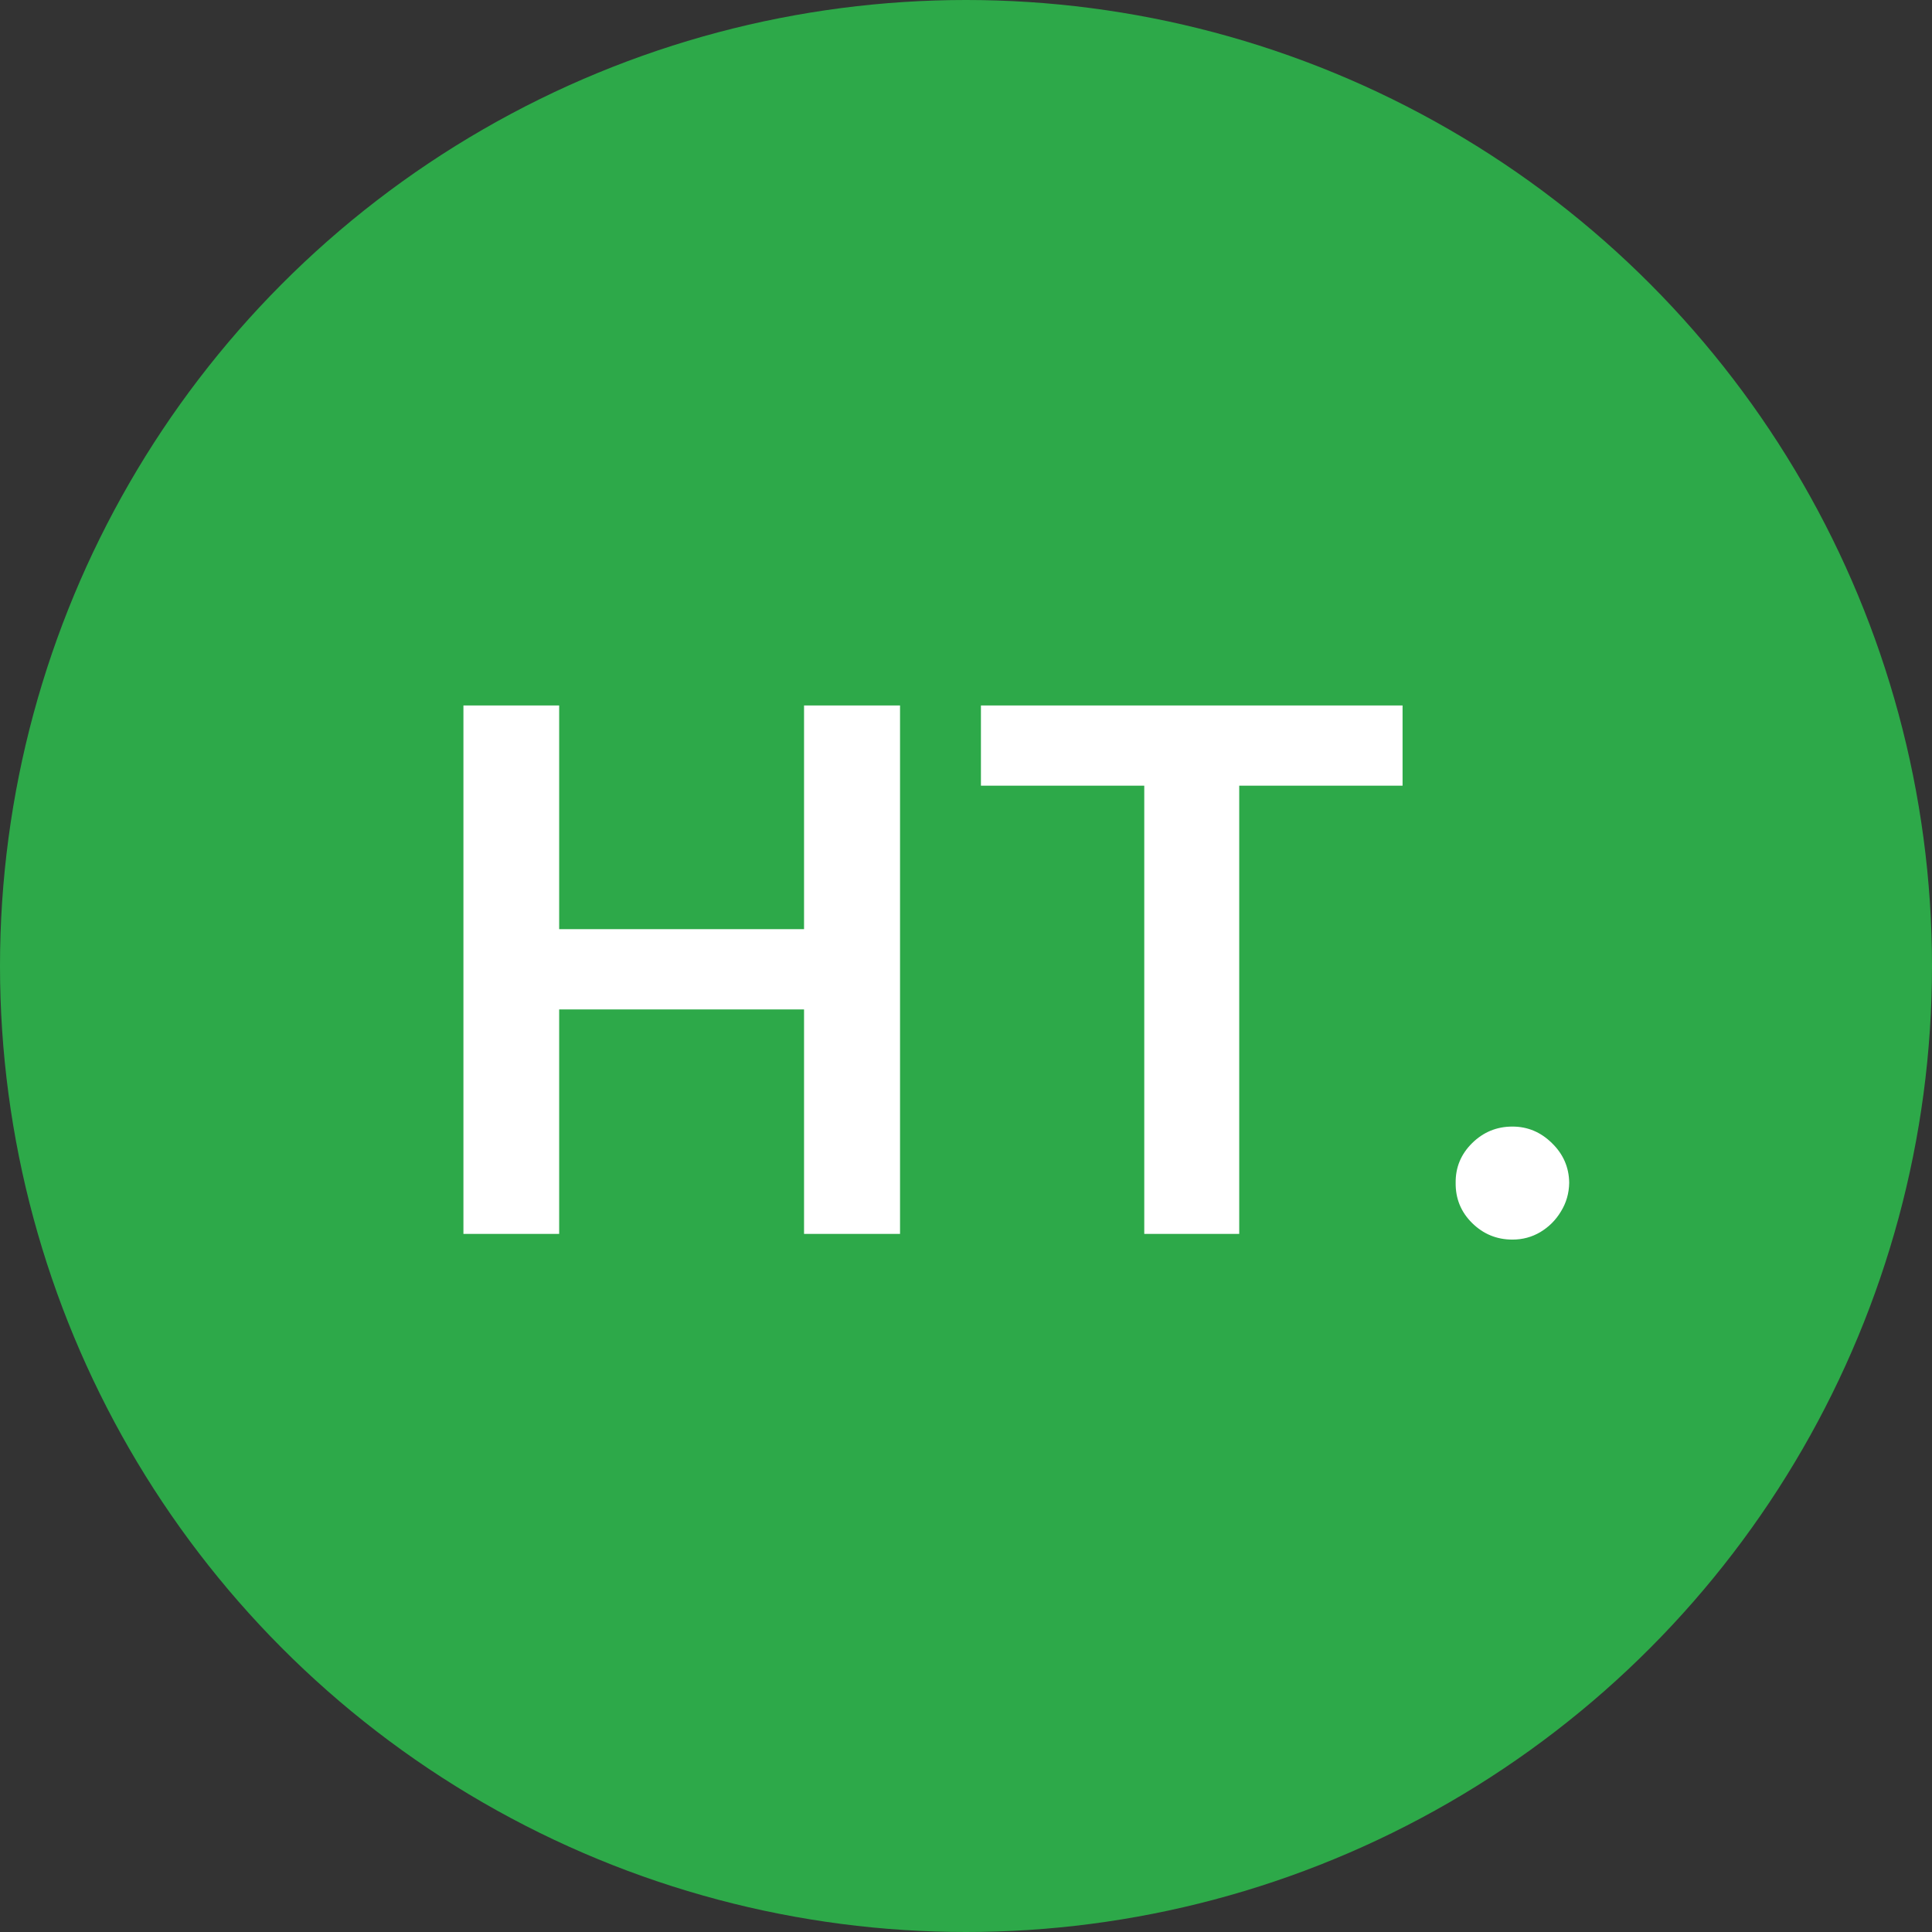
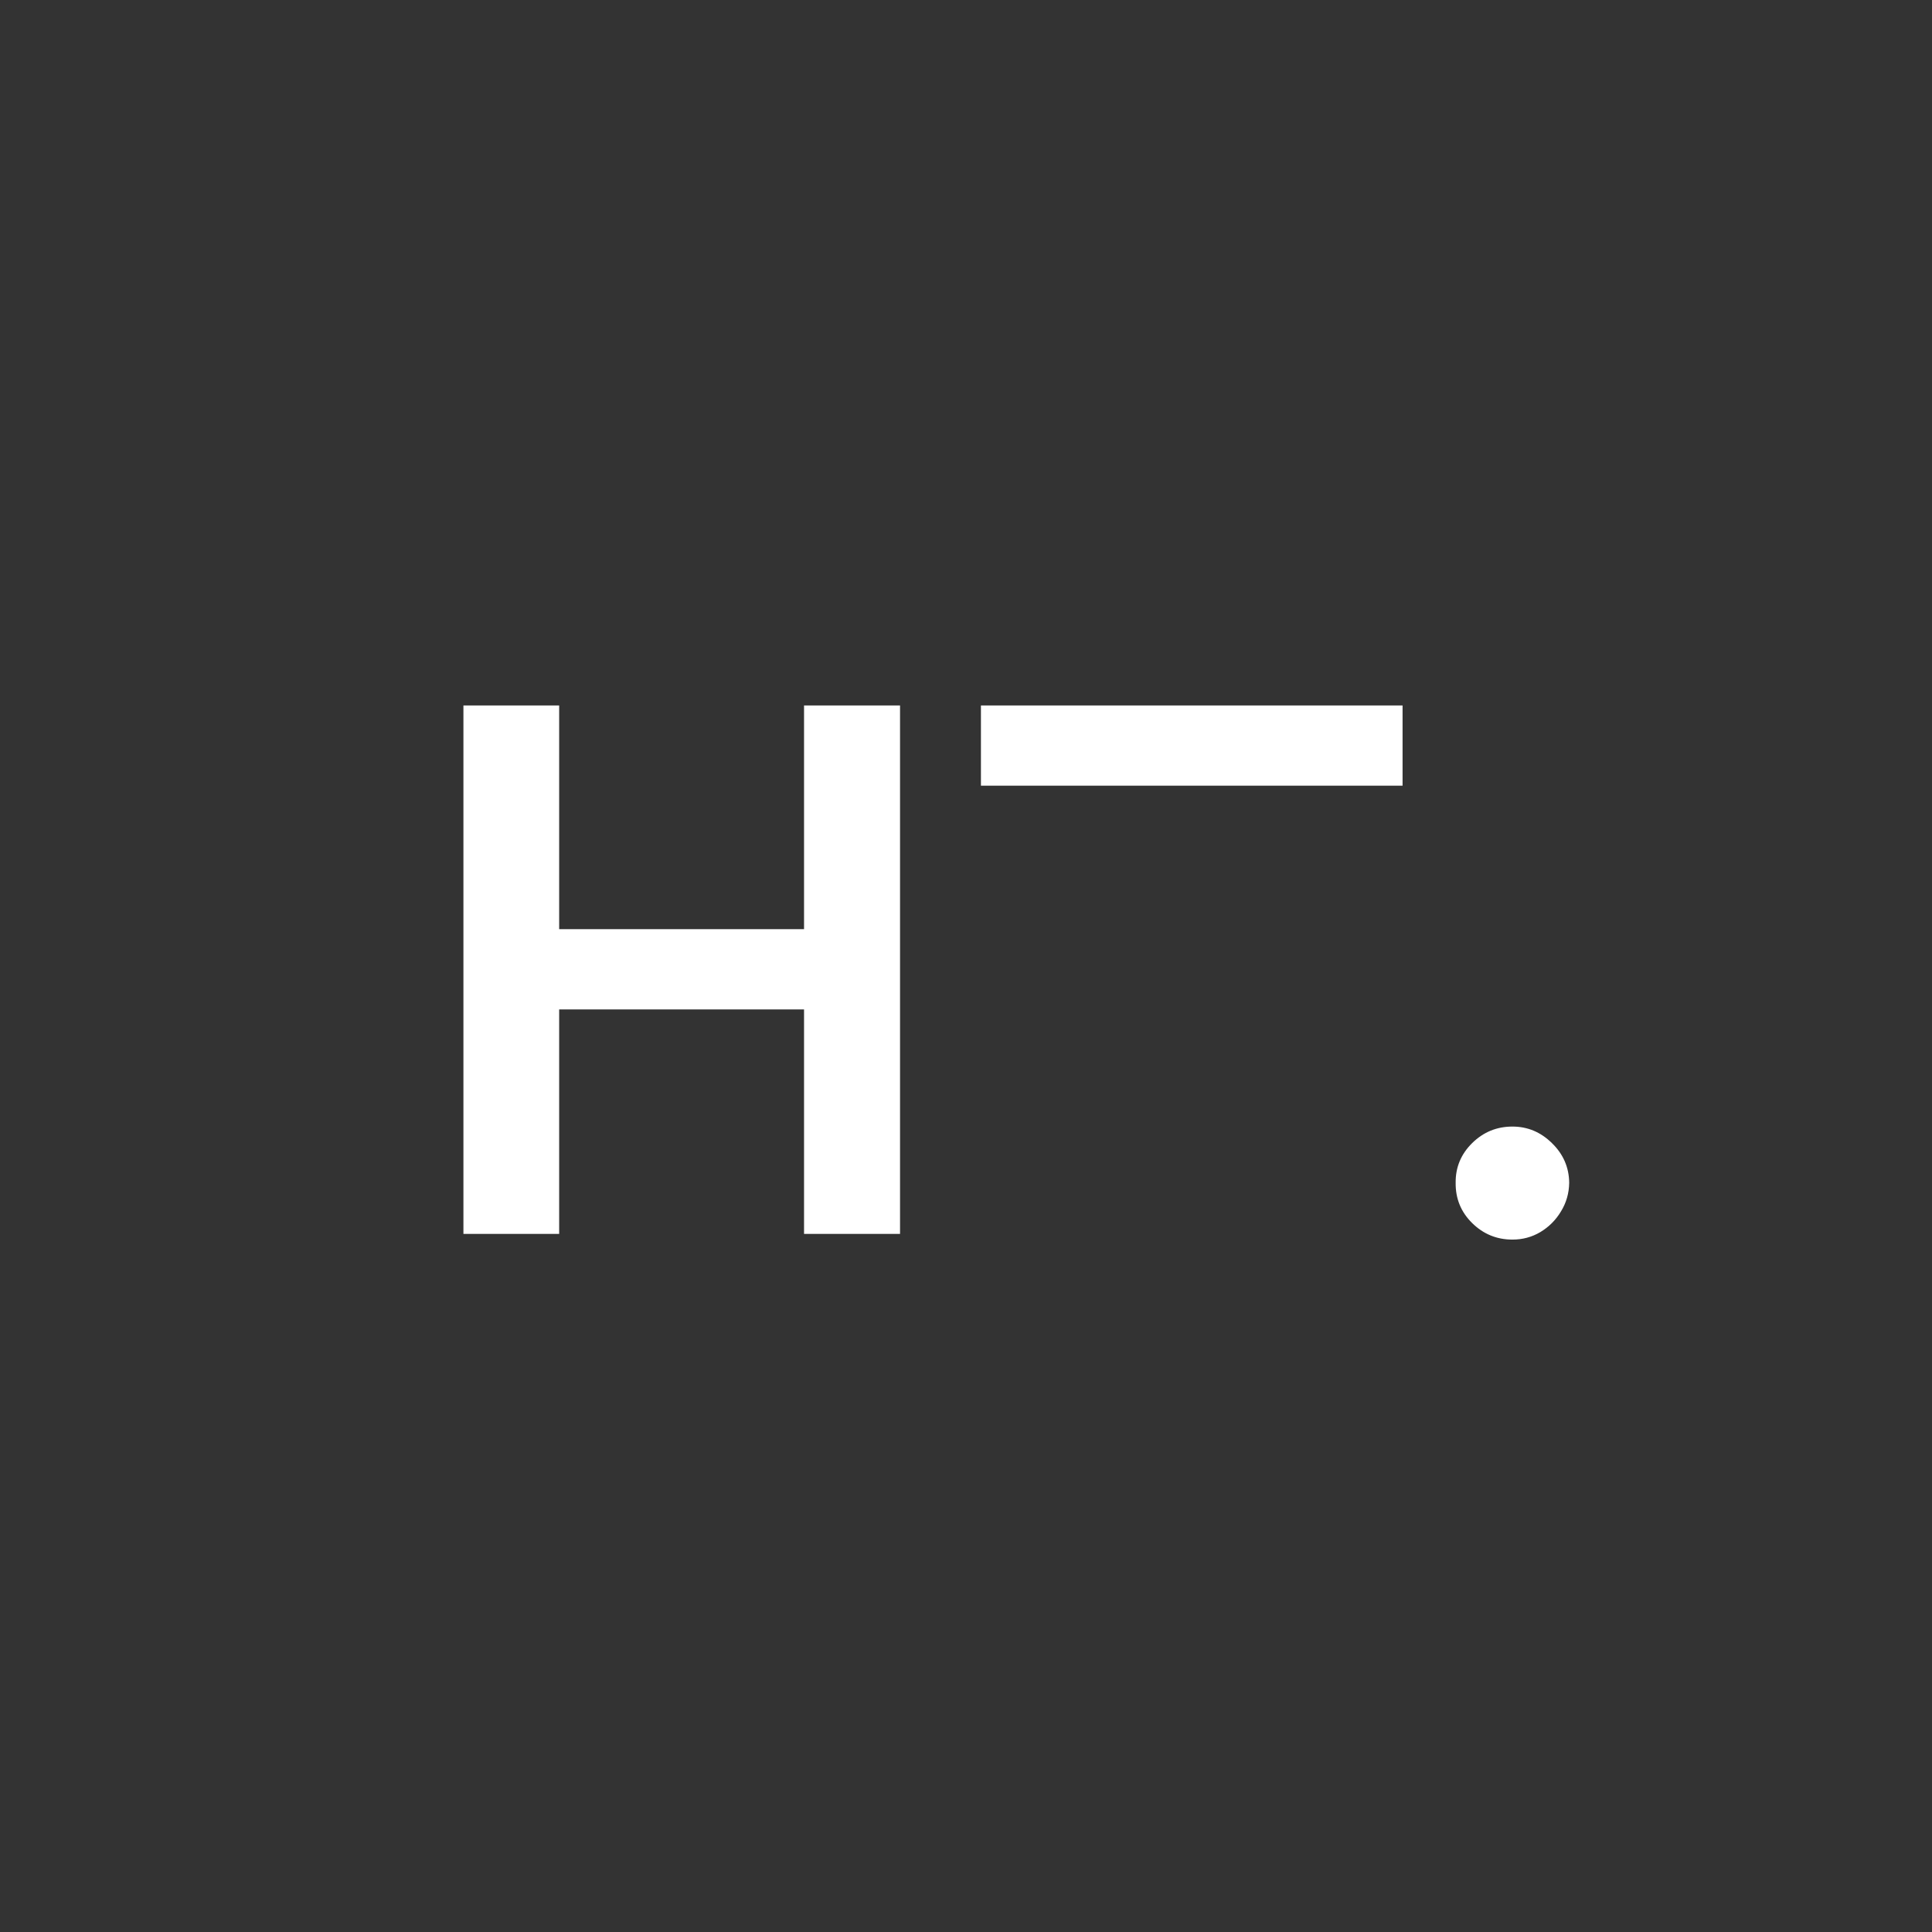
<svg xmlns="http://www.w3.org/2000/svg" width="512" height="512" viewBox="0 0 512 512" fill="none">
  <rect x="0" y="0" width="512" height="512" fill="#333333" stroke="none" />
-   <circle cx="256" cy="256" r="256" fill="#2DA949" />
-   <path d="M122.813 327V186.951H148.184V246.239H213.079V186.951H238.518V327H213.079V267.507H148.184V327H122.813ZM259.956 208.218V186.951H371.694V208.218H328.407V327H303.242V208.218H259.956ZM400.808 328.504C396.66 328.504 393.104 327.046 390.14 324.128C387.177 321.21 385.718 317.654 385.764 313.46C385.718 309.357 387.177 305.847 390.14 302.929C393.104 300.011 396.66 298.553 400.808 298.553C404.82 298.553 408.307 300.011 411.271 302.929C414.28 305.847 415.807 309.357 415.852 313.46C415.807 316.241 415.077 318.771 413.664 321.051C412.296 323.33 410.473 325.154 408.193 326.521C405.96 327.843 403.498 328.504 400.808 328.504Z" fill="white" />
+   <path d="M122.813 327V186.951H148.184V246.239H213.079V186.951H238.518V327H213.079V267.507H148.184V327H122.813ZM259.956 208.218V186.951H371.694V208.218H328.407H303.242V208.218H259.956ZM400.808 328.504C396.66 328.504 393.104 327.046 390.14 324.128C387.177 321.21 385.718 317.654 385.764 313.46C385.718 309.357 387.177 305.847 390.14 302.929C393.104 300.011 396.66 298.553 400.808 298.553C404.82 298.553 408.307 300.011 411.271 302.929C414.28 305.847 415.807 309.357 415.852 313.46C415.807 316.241 415.077 318.771 413.664 321.051C412.296 323.33 410.473 325.154 408.193 326.521C405.96 327.843 403.498 328.504 400.808 328.504Z" fill="white" />
</svg>